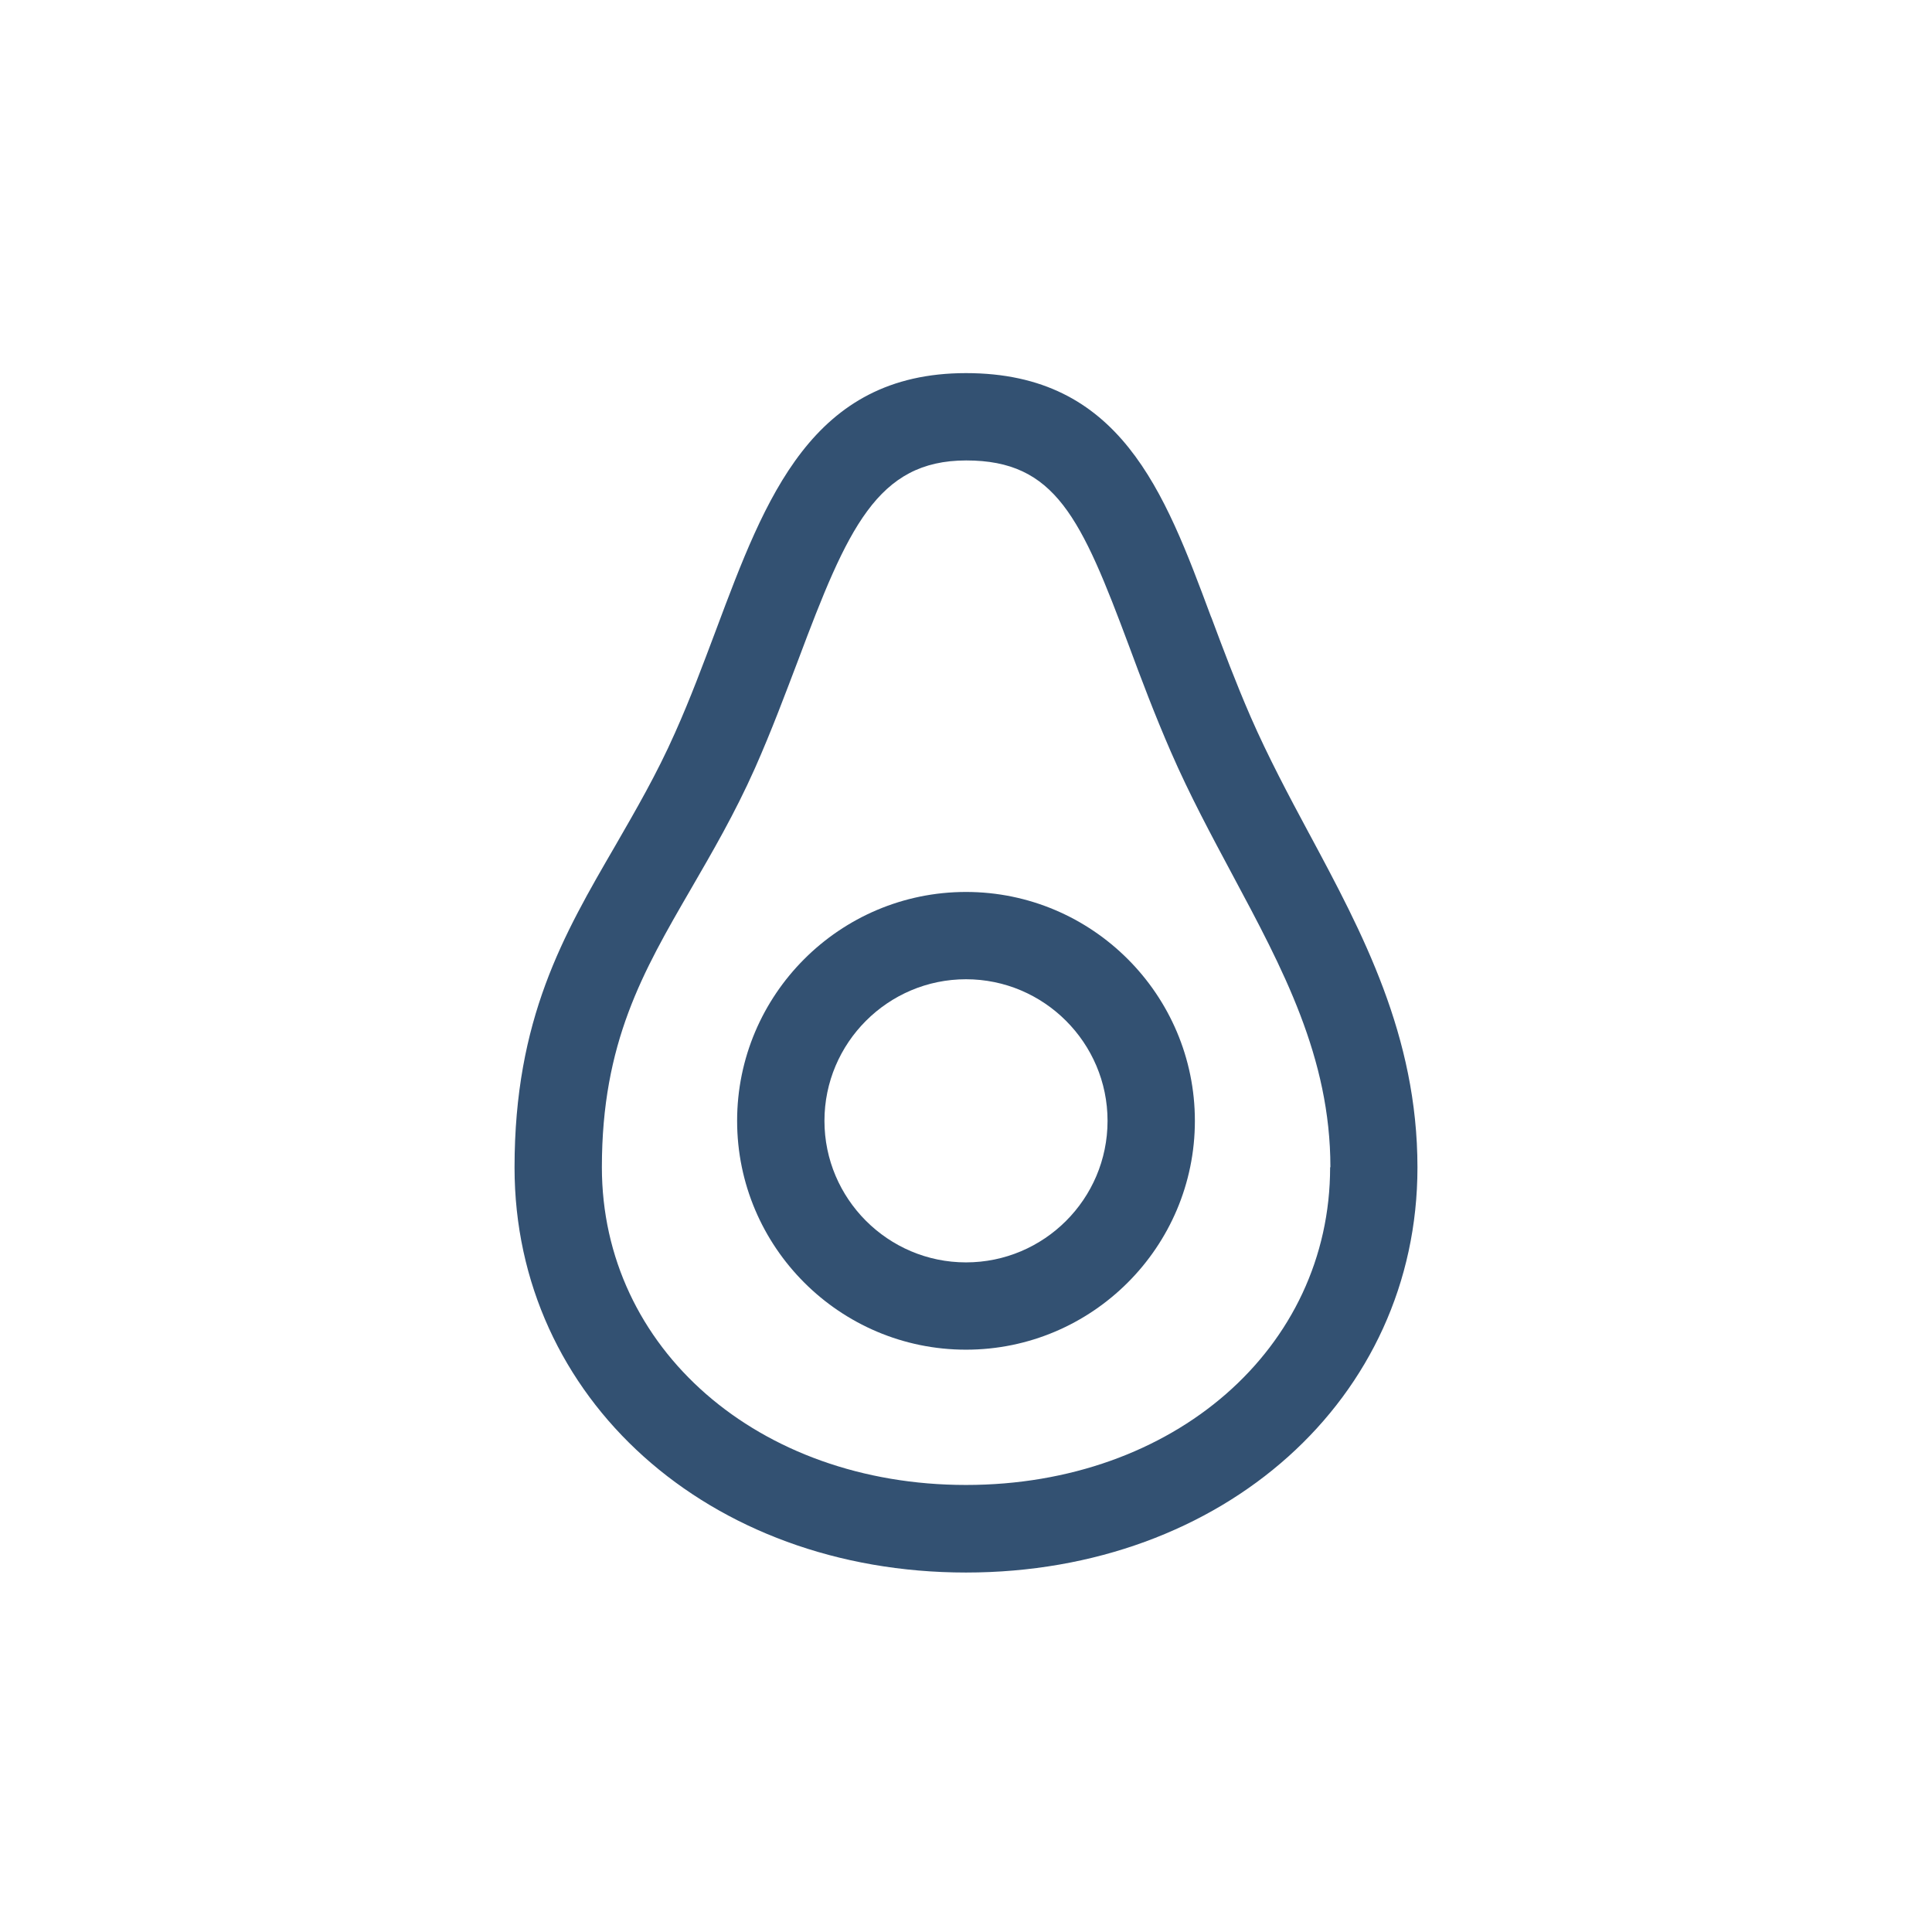
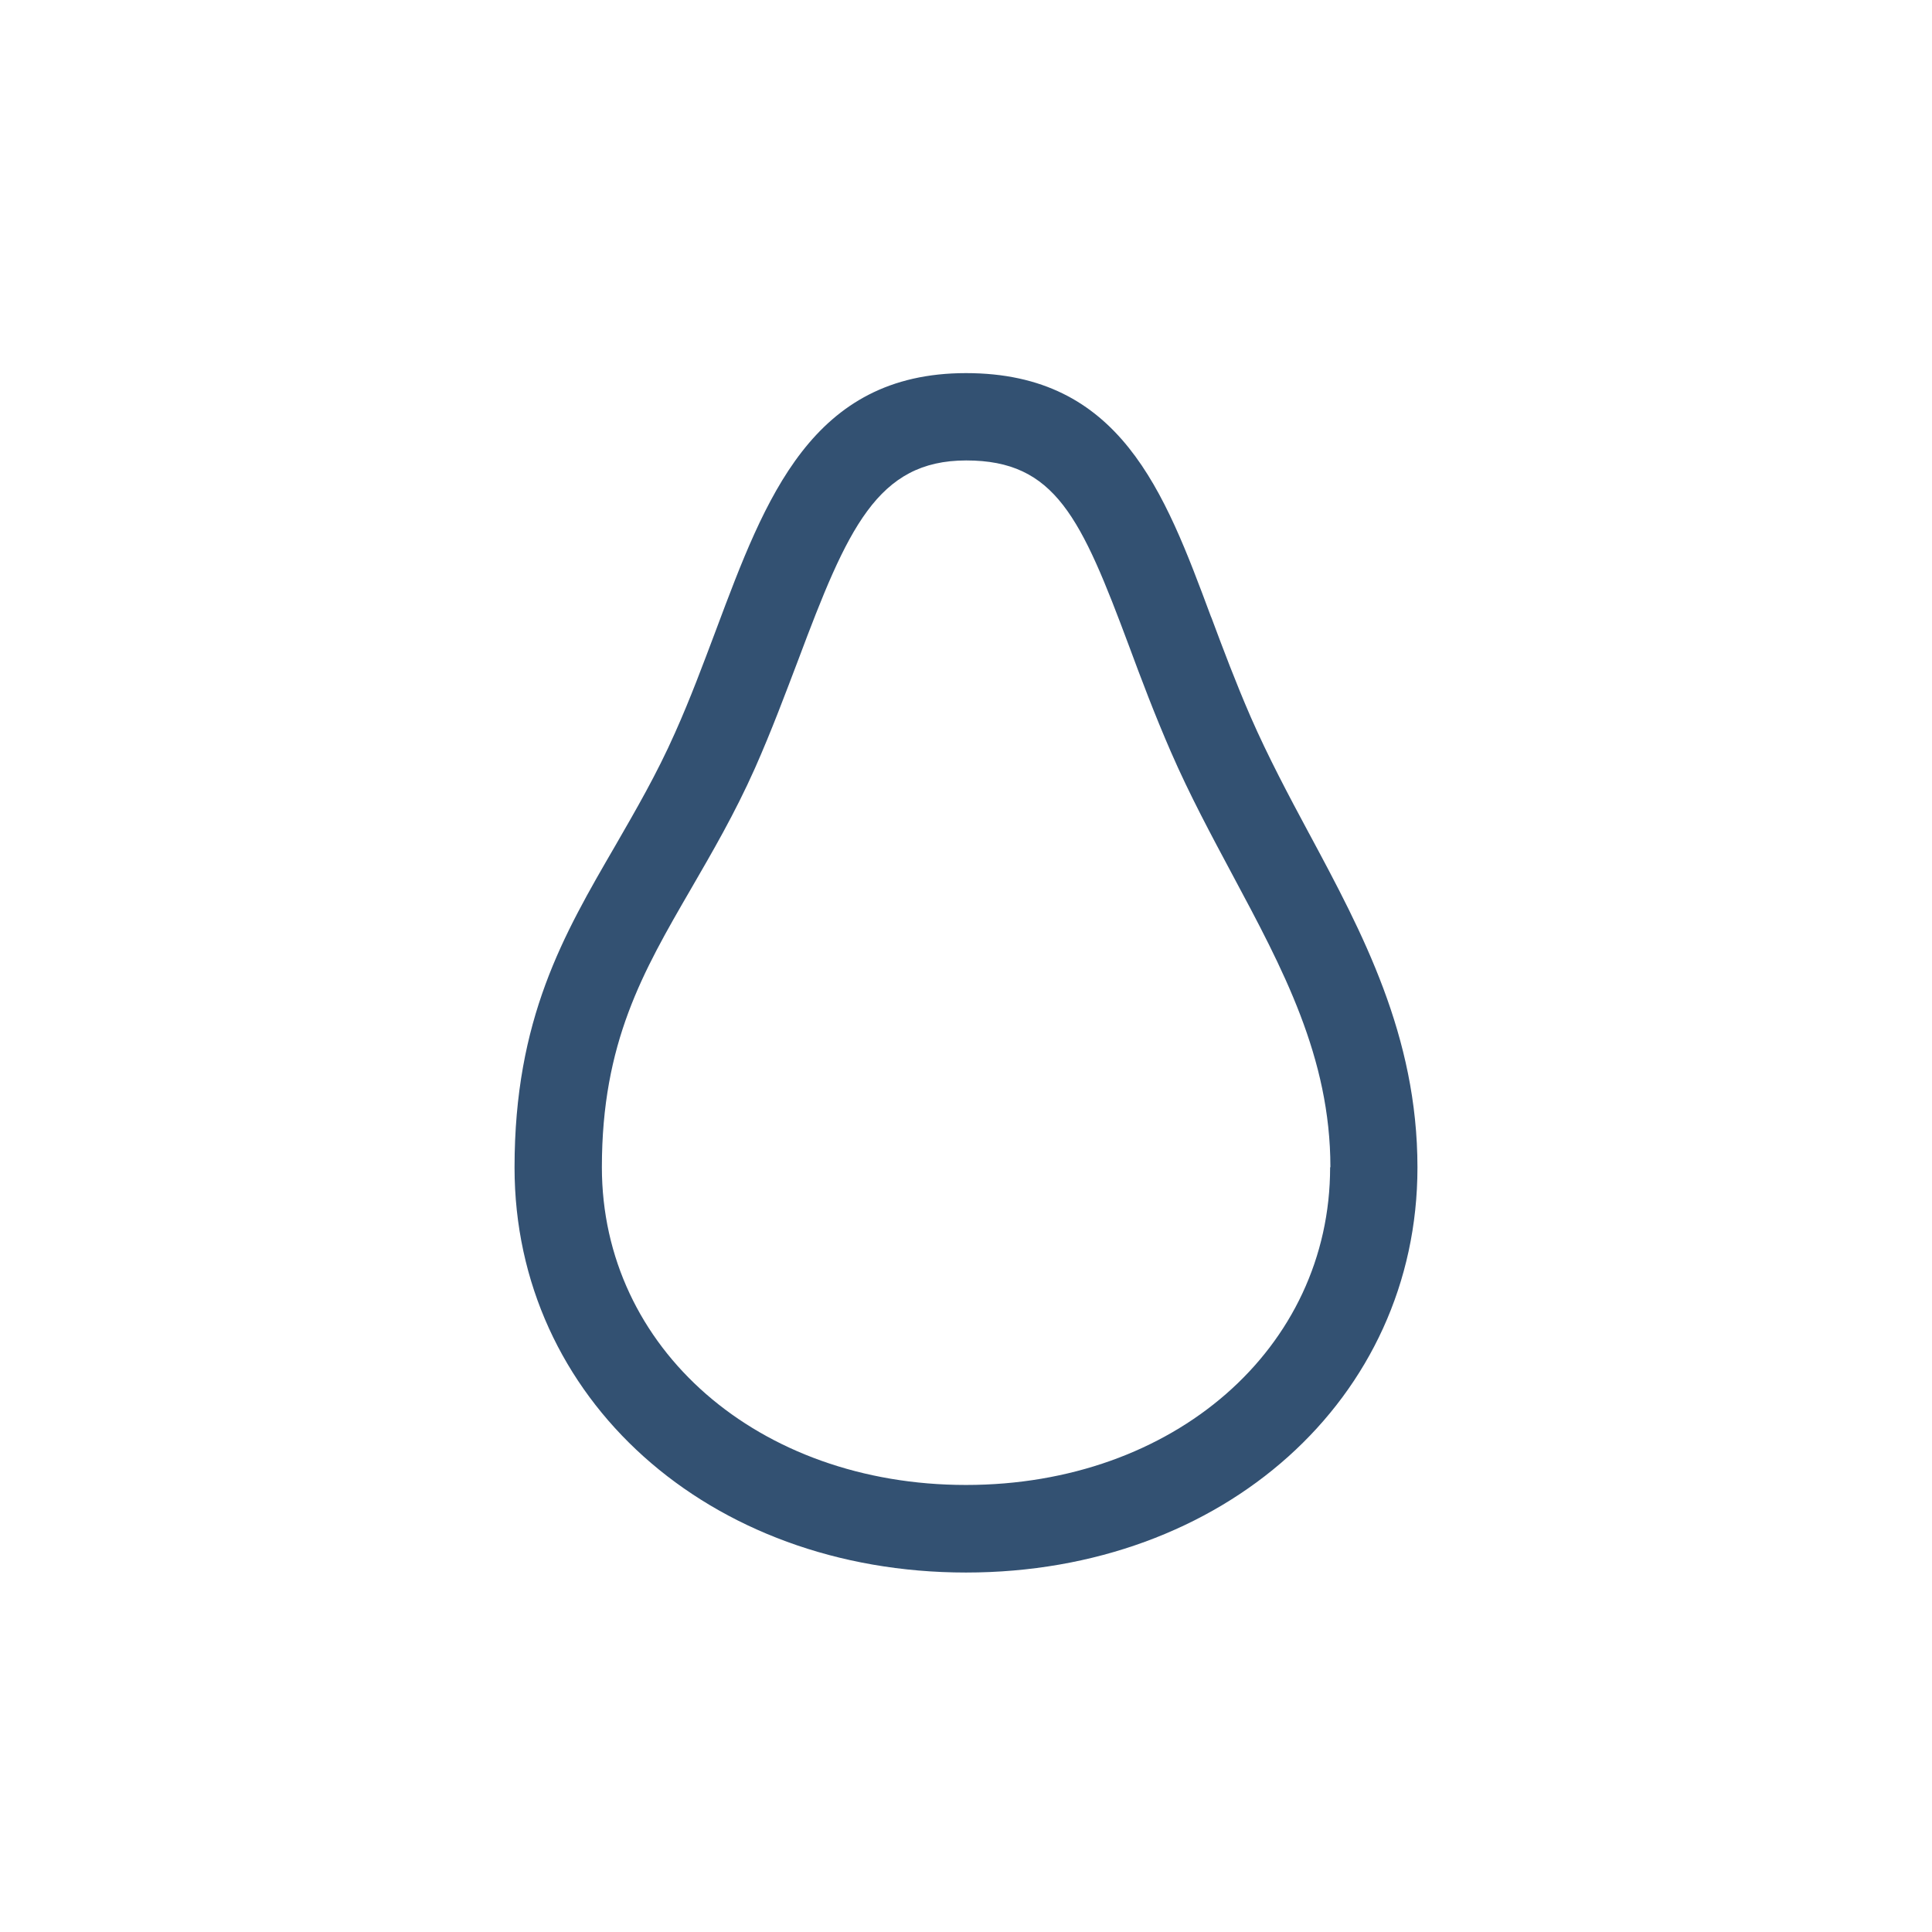
<svg xmlns="http://www.w3.org/2000/svg" width="49" height="49" viewBox="0 0 49 49" fill="none">
  <path d="M33.197 21.131C32.685 20.177 32.161 19.192 31.719 18.18C31.341 17.31 31.028 16.478 30.727 15.671L30.708 15.627C29.53 12.459 28.41 9.463 24.5 9.463C20.59 9.463 19.418 12.619 18.164 15.966L18.145 16.017C17.831 16.849 17.511 17.713 17.121 18.584C16.654 19.64 16.116 20.561 15.604 21.451C14.292 23.71 13.05 25.841 13.05 29.611C13.05 35.467 17.972 39.883 24.5 39.883C31.028 39.883 35.95 35.467 35.95 29.611C35.95 26.264 34.554 23.659 33.204 21.143L33.197 21.131ZM33.735 29.604C33.735 34.2 29.767 37.662 24.5 37.662C19.233 37.662 15.265 34.2 15.265 29.604C15.265 26.443 16.308 24.644 17.517 22.558C18.061 21.617 18.631 20.644 19.149 19.48C19.572 18.526 19.924 17.579 20.244 16.74C21.492 13.412 22.247 11.678 24.506 11.678C26.765 11.678 27.418 13.124 28.641 16.401C28.942 17.214 29.287 18.129 29.697 19.07C30.17 20.158 30.721 21.182 31.258 22.187C32.532 24.567 33.742 26.814 33.742 29.604H33.735Z" fill="#335172" />
-   <path d="M24.5 22.622C21.3 22.622 18.695 25.227 18.695 28.427C18.695 31.627 21.3 34.231 24.5 34.231C27.7 34.231 30.305 31.627 30.305 28.427C30.305 25.227 27.7 22.622 24.5 22.622ZM28.09 28.427C28.09 30.411 26.477 32.017 24.5 32.017C22.522 32.017 20.91 30.404 20.91 28.427C20.91 26.449 22.522 24.836 24.5 24.836C26.477 24.836 28.09 26.449 28.09 28.427Z" fill="#335172" />
</svg>